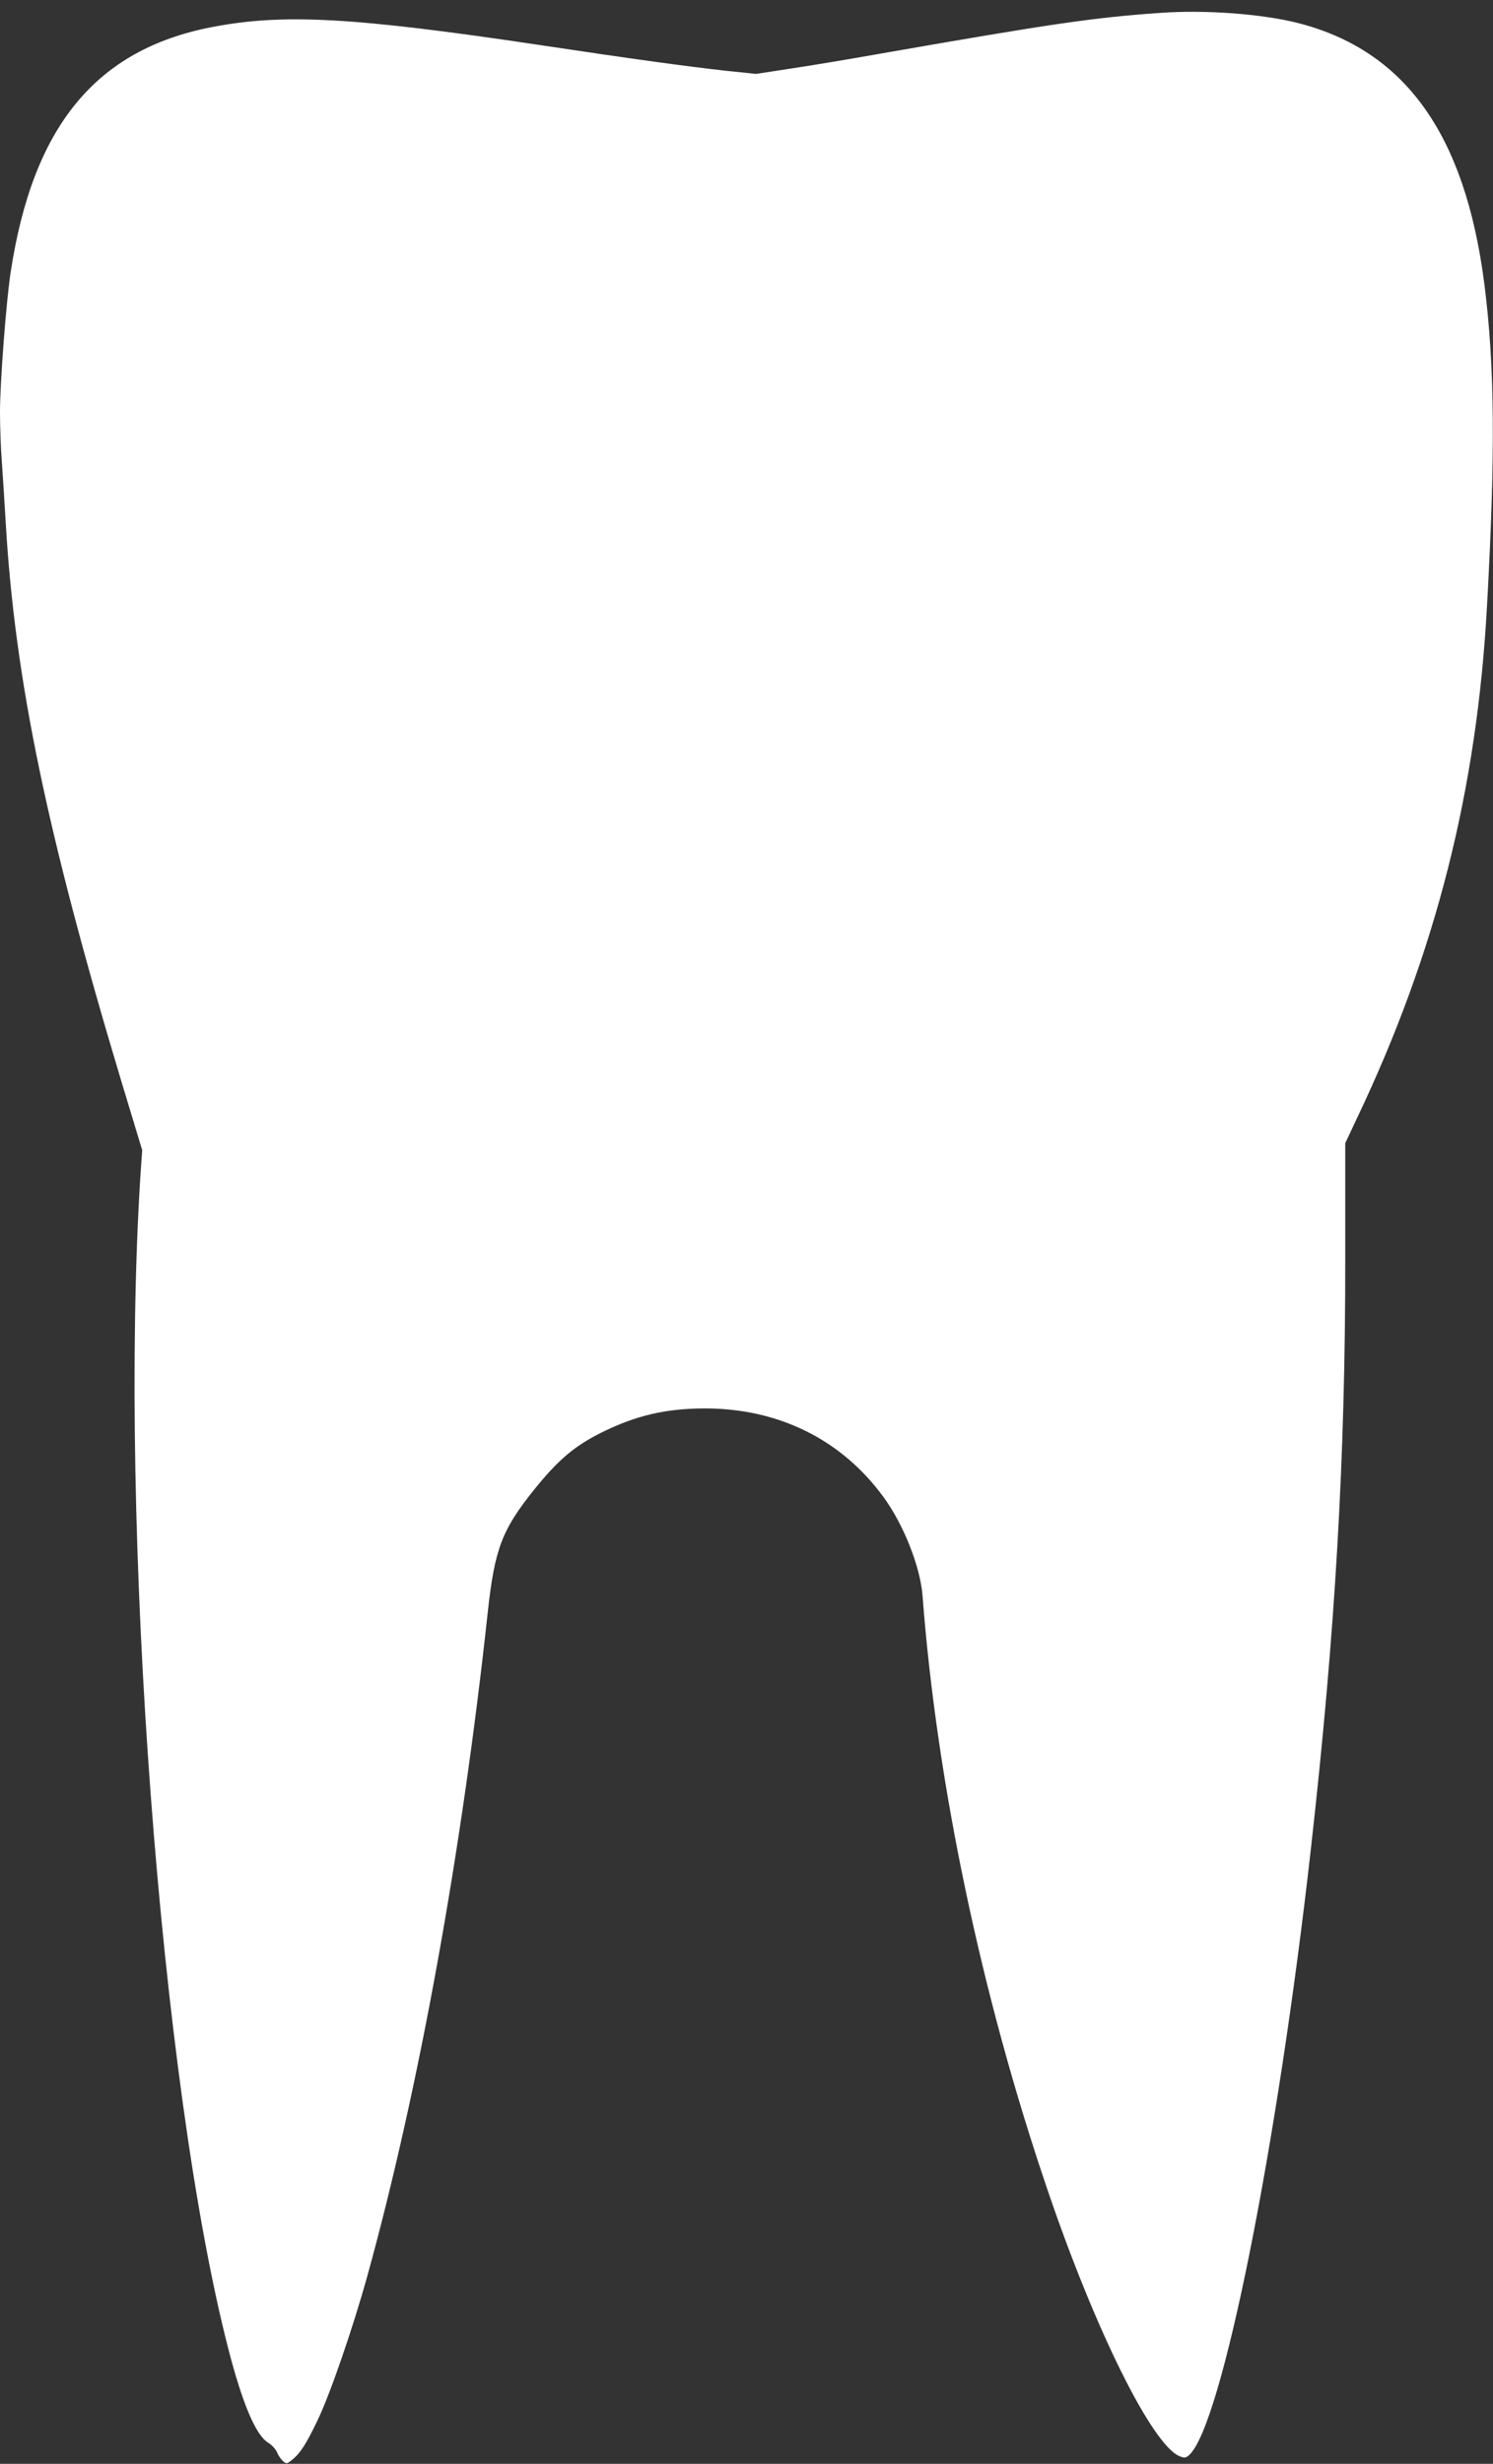
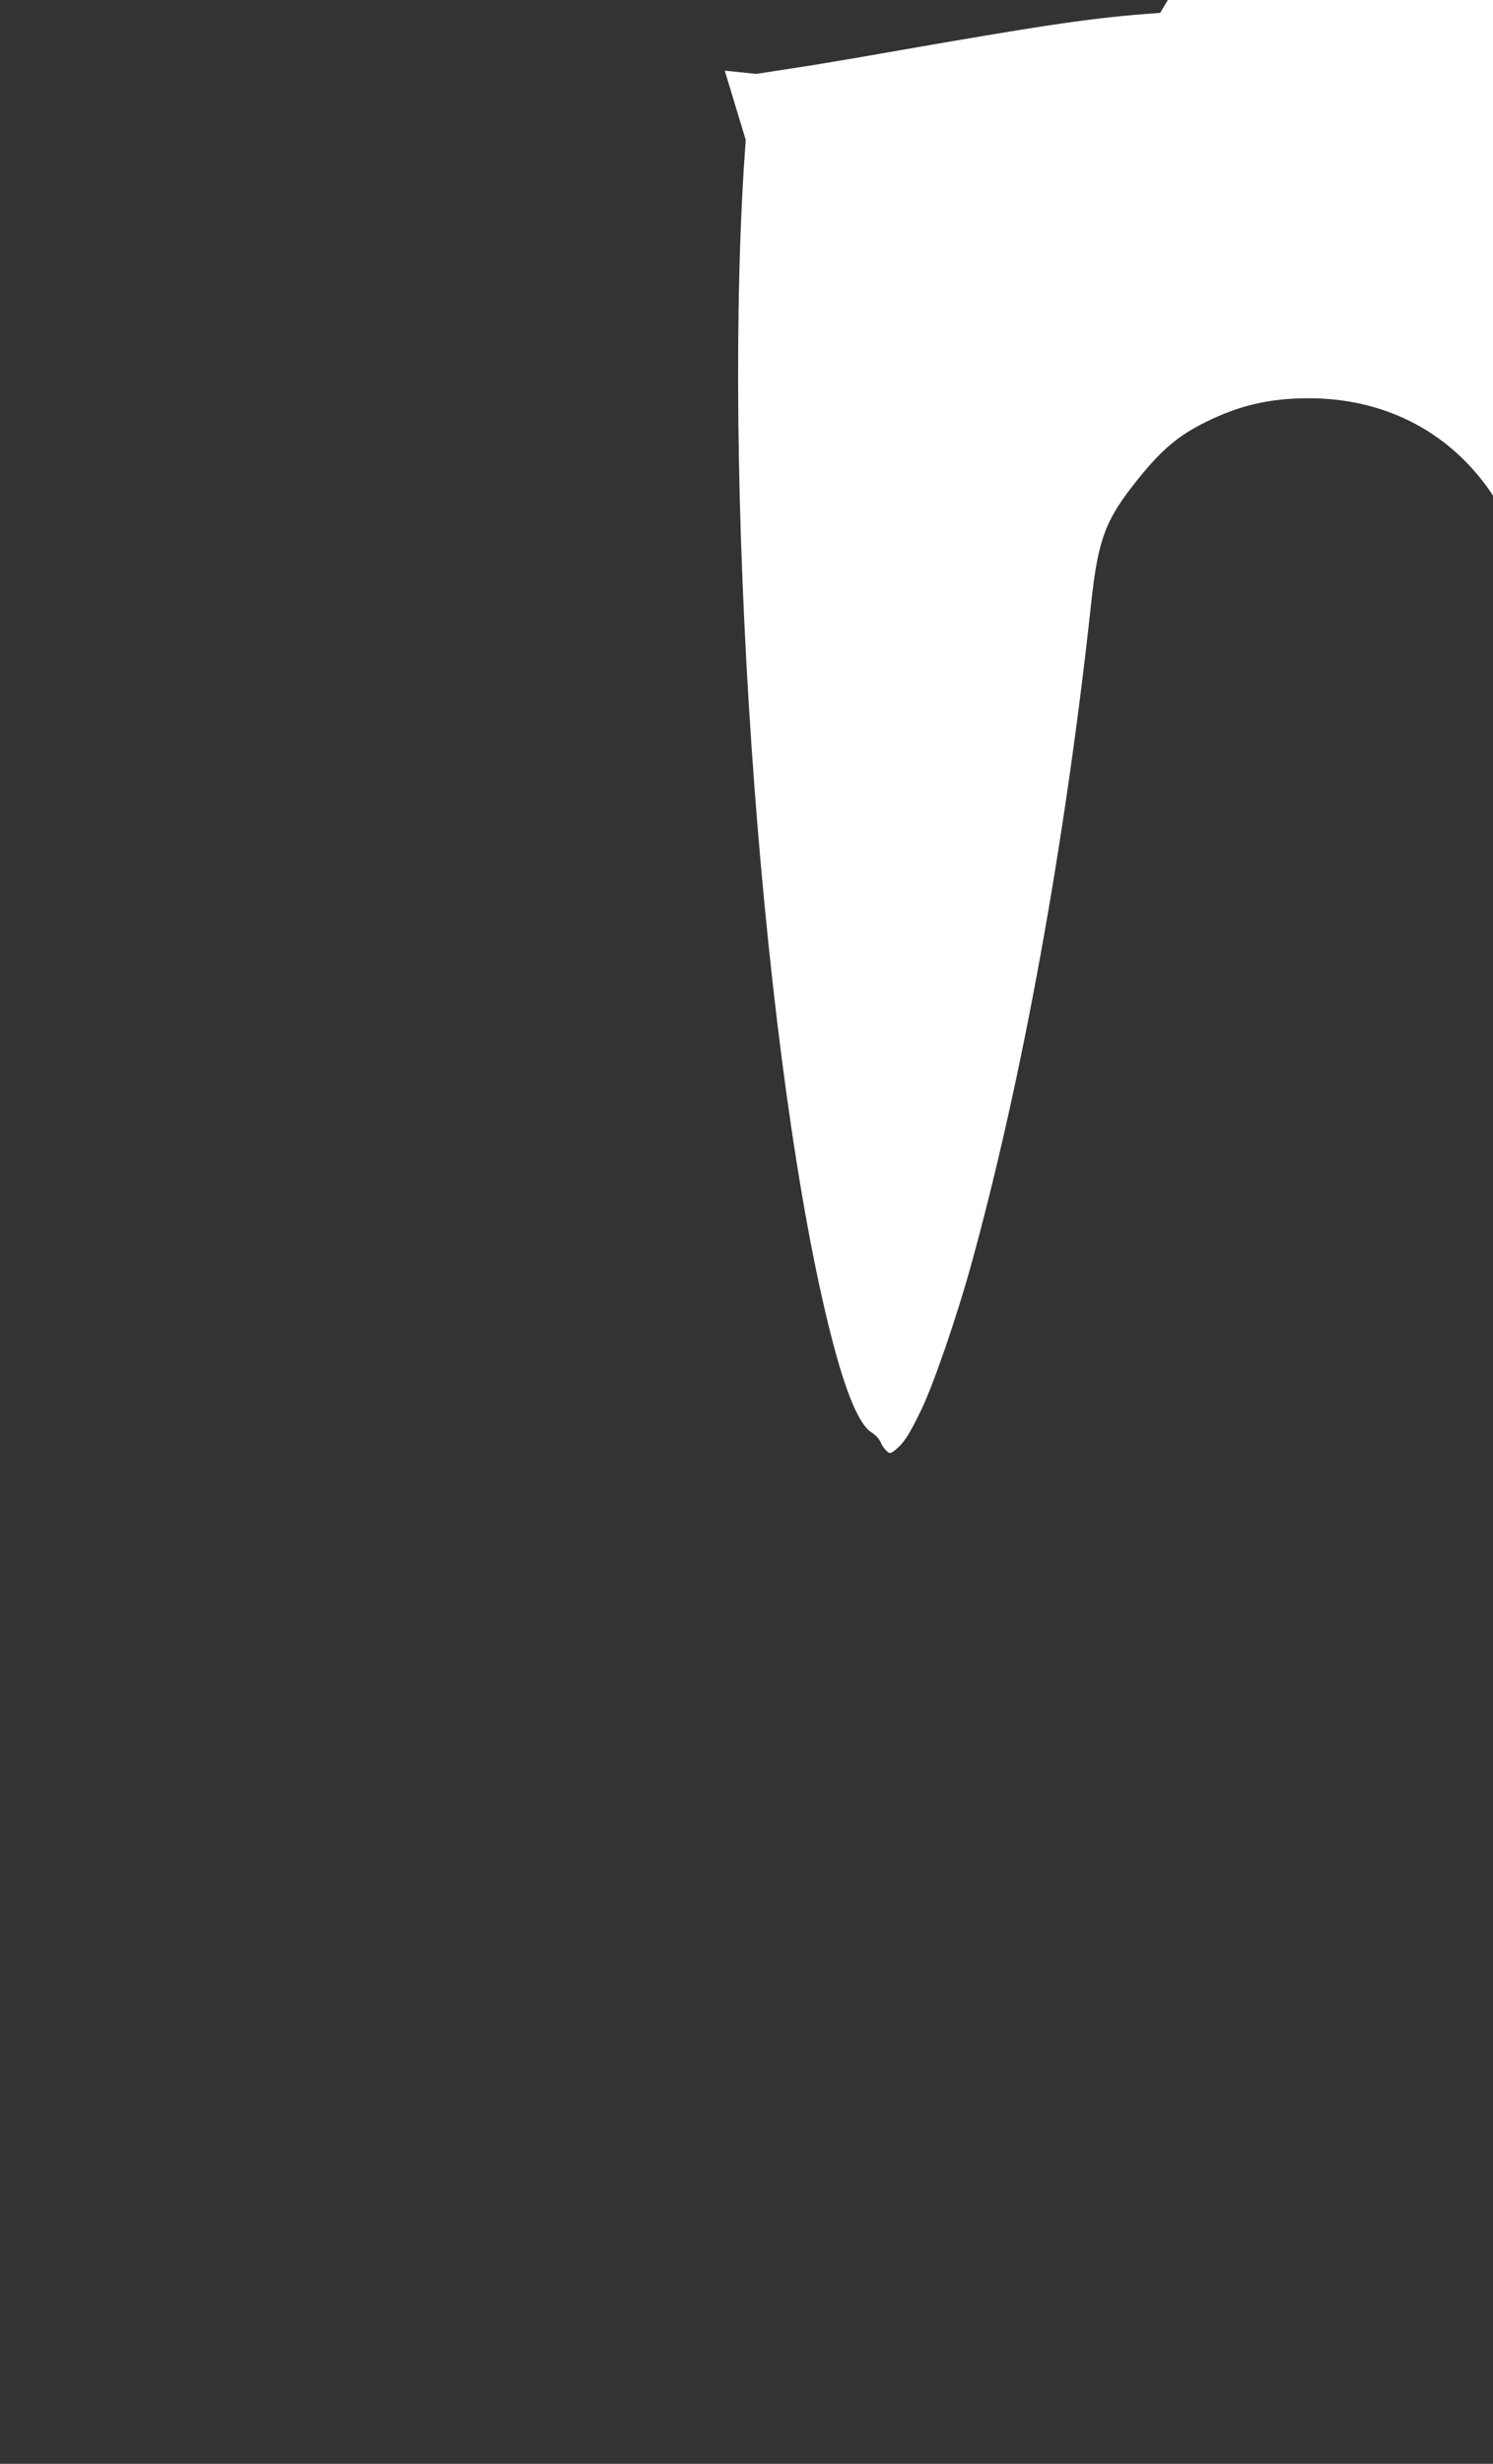
<svg xmlns="http://www.w3.org/2000/svg" version="1.0" width="776pt" height="1280pt" viewBox="0 0 776 1280" preserveAspectRatio="xMidYMid meet">
  <rect x="0" y="0" width="776" height="1280" fill="#333333" stroke="none" />
  <g transform="translate(0,1280) scale(0.1,-0.1)" fill="#ffffff" stroke="none">
-     <path d="M6030 12733 c-346 -24 -568 -57 -1450 -211 -157 -28 -367 -63 -468 -78 l-182 -28 -163 17 c-196 22 -470 59 -961 133 -971 145 -1334 165 -1706 93 -603 -117 -930 -516 -1045 -1276 -23 -151 -55 -571 -55 -723 0 -74 4 -193 10 -265 5 -71 14 -213 20 -315 48 -812 214 -1611 600 -2895 l109 -360 -10 -145 c-112 -1810 105 -4709 456 -6076 75 -292 145 -457 210 -495 18 -11 38 -33 45 -49 6 -16 20 -36 30 -45 18 -16 21 -16 46 4 44 35 73 79 134 206 65 134 183 477 259 750 267 966 491 2198 626 3448 36 331 74 430 243 640 124 154 209 225 347 294 179 89 333 125 535 126 384 1 712 -160 931 -459 105 -143 192 -362 204 -514 74 -973 305 -2075 649 -3085 247 -728 544 -1326 686 -1385 27 -11 33 -10 51 6 168 152 458 1596 633 3154 126 1118 179 2028 178 3058 l0 603 63 134 c408 857 622 1702 674 2660 44 795 40 1245 -14 1670 -100 778 -412 1214 -971 1356 -188 47 -481 69 -714 52z" />
+     <path d="M6030 12733 c-346 -24 -568 -57 -1450 -211 -157 -28 -367 -63 -468 -78 l-182 -28 -163 17 l109 -360 -10 -145 c-112 -1810 105 -4709 456 -6076 75 -292 145 -457 210 -495 18 -11 38 -33 45 -49 6 -16 20 -36 30 -45 18 -16 21 -16 46 4 44 35 73 79 134 206 65 134 183 477 259 750 267 966 491 2198 626 3448 36 331 74 430 243 640 124 154 209 225 347 294 179 89 333 125 535 126 384 1 712 -160 931 -459 105 -143 192 -362 204 -514 74 -973 305 -2075 649 -3085 247 -728 544 -1326 686 -1385 27 -11 33 -10 51 6 168 152 458 1596 633 3154 126 1118 179 2028 178 3058 l0 603 63 134 c408 857 622 1702 674 2660 44 795 40 1245 -14 1670 -100 778 -412 1214 -971 1356 -188 47 -481 69 -714 52z" />
  </g>
</svg>